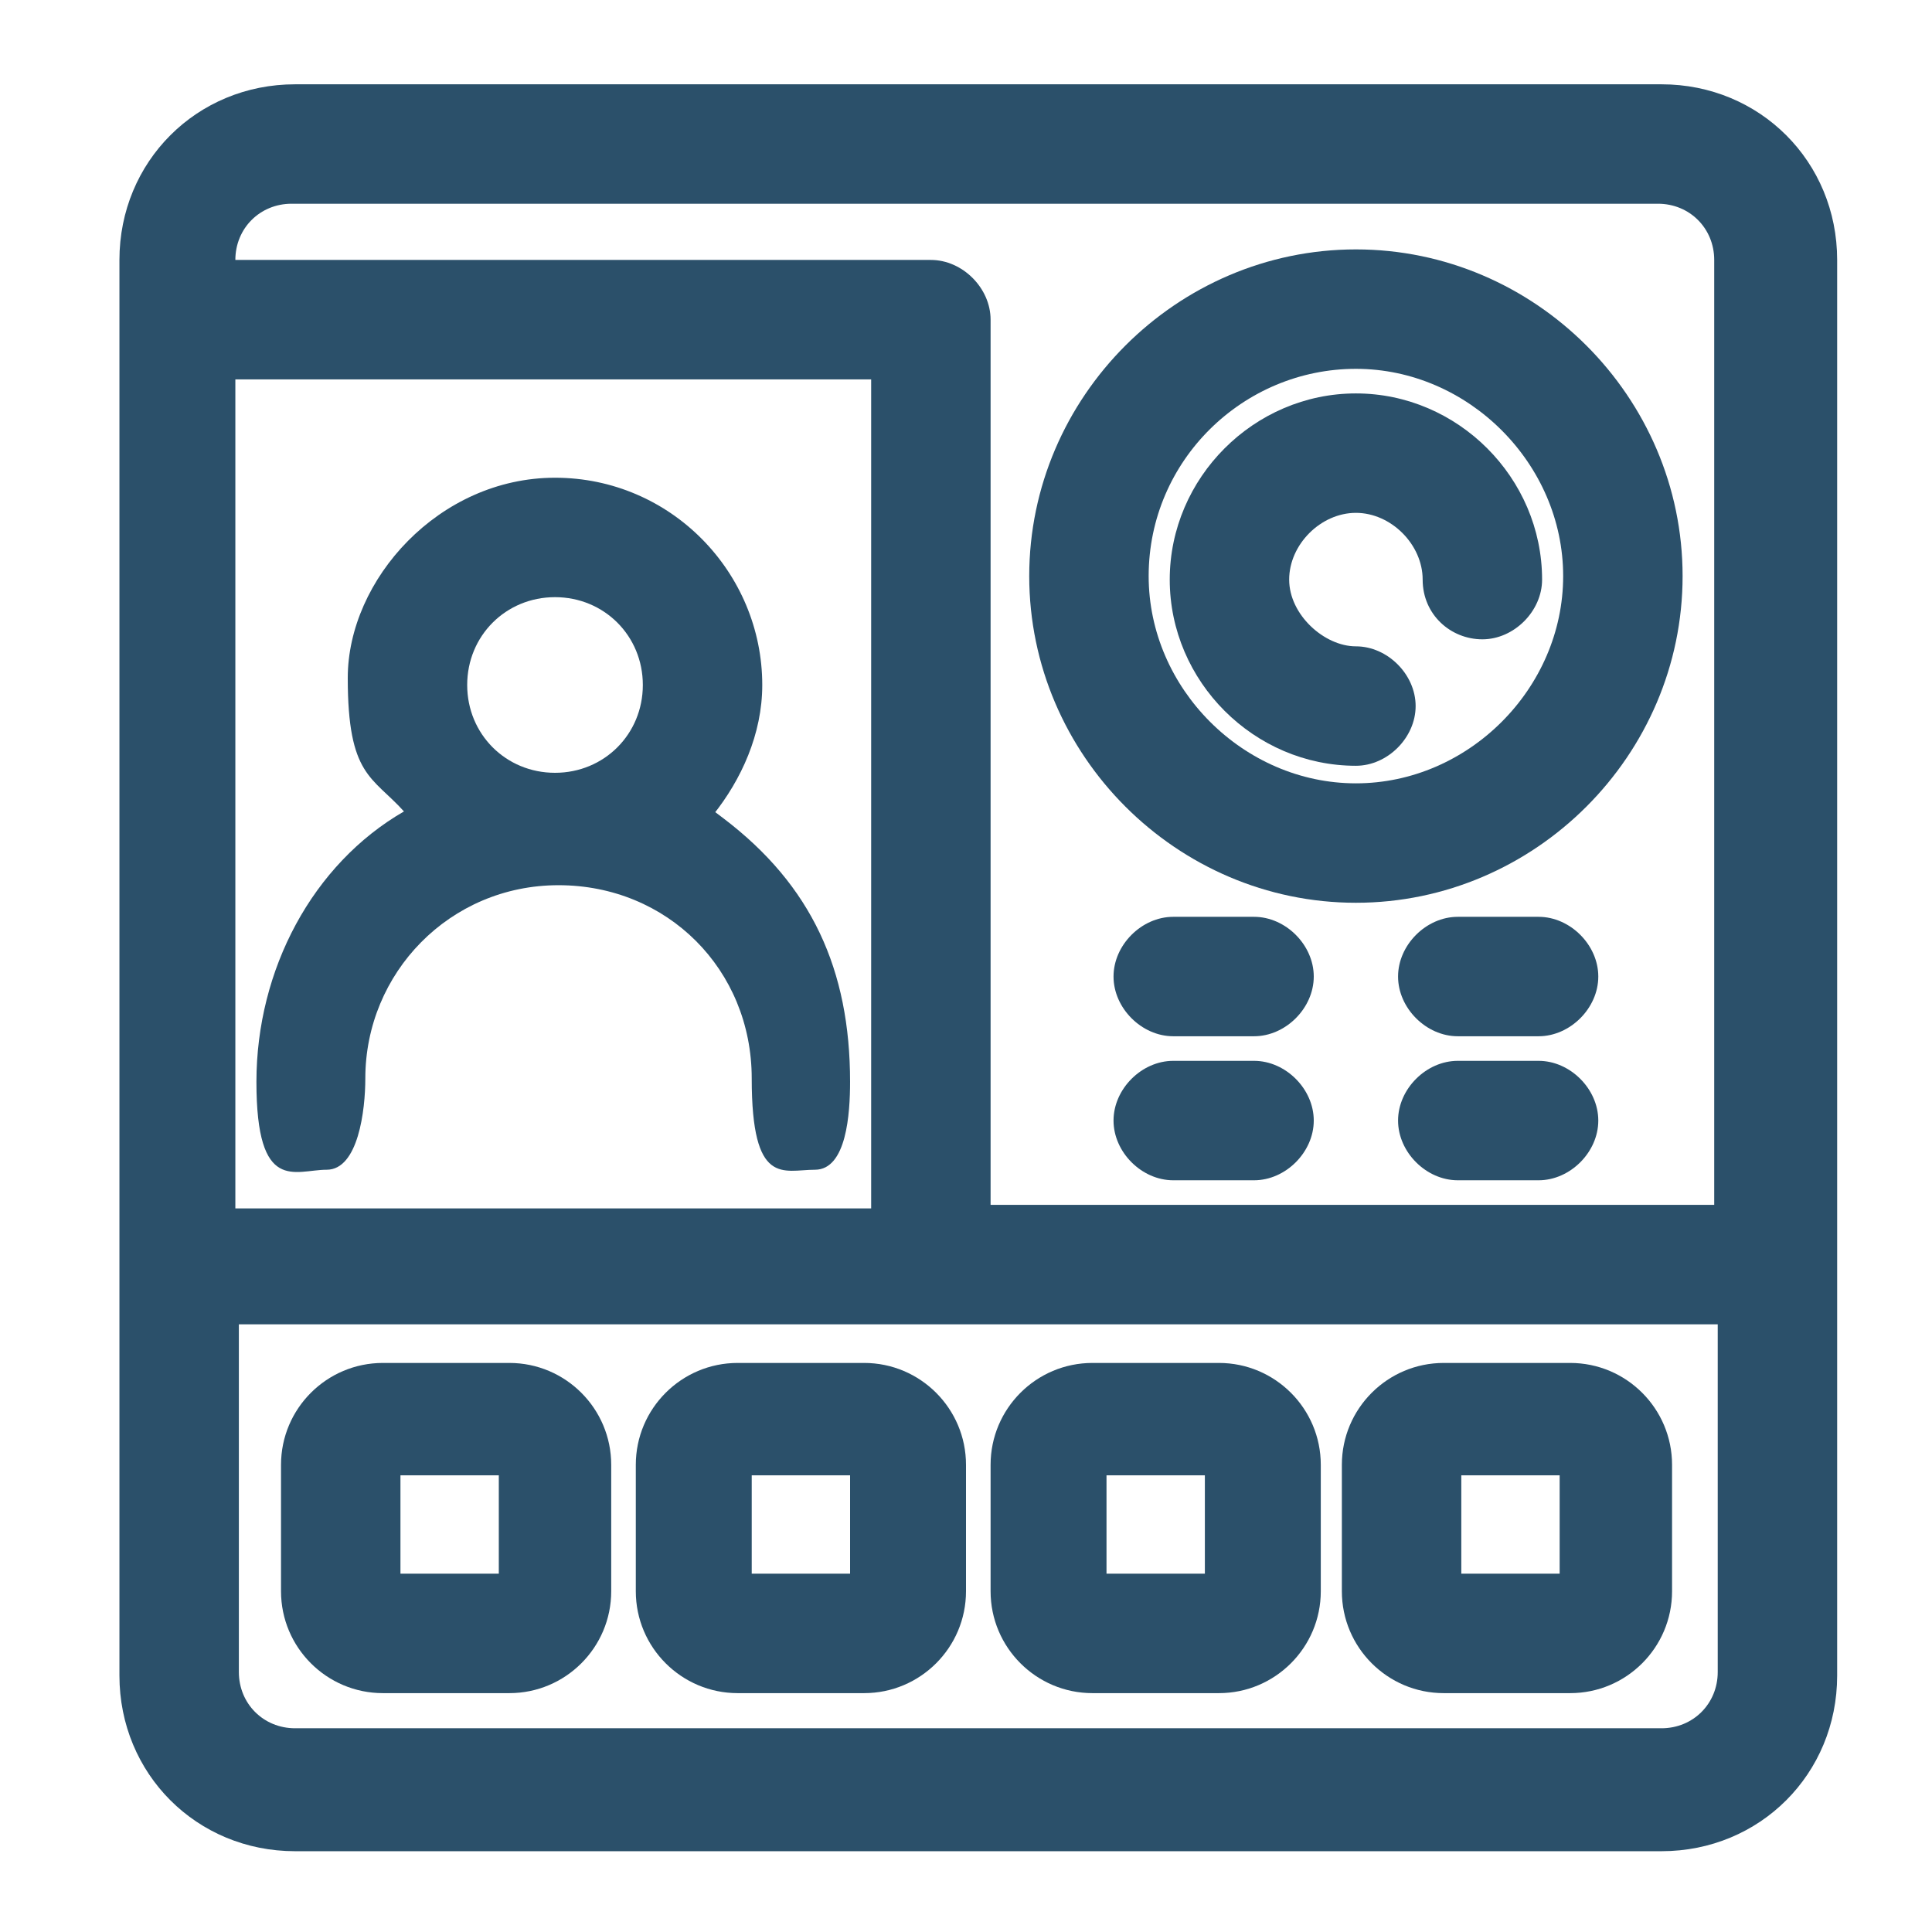
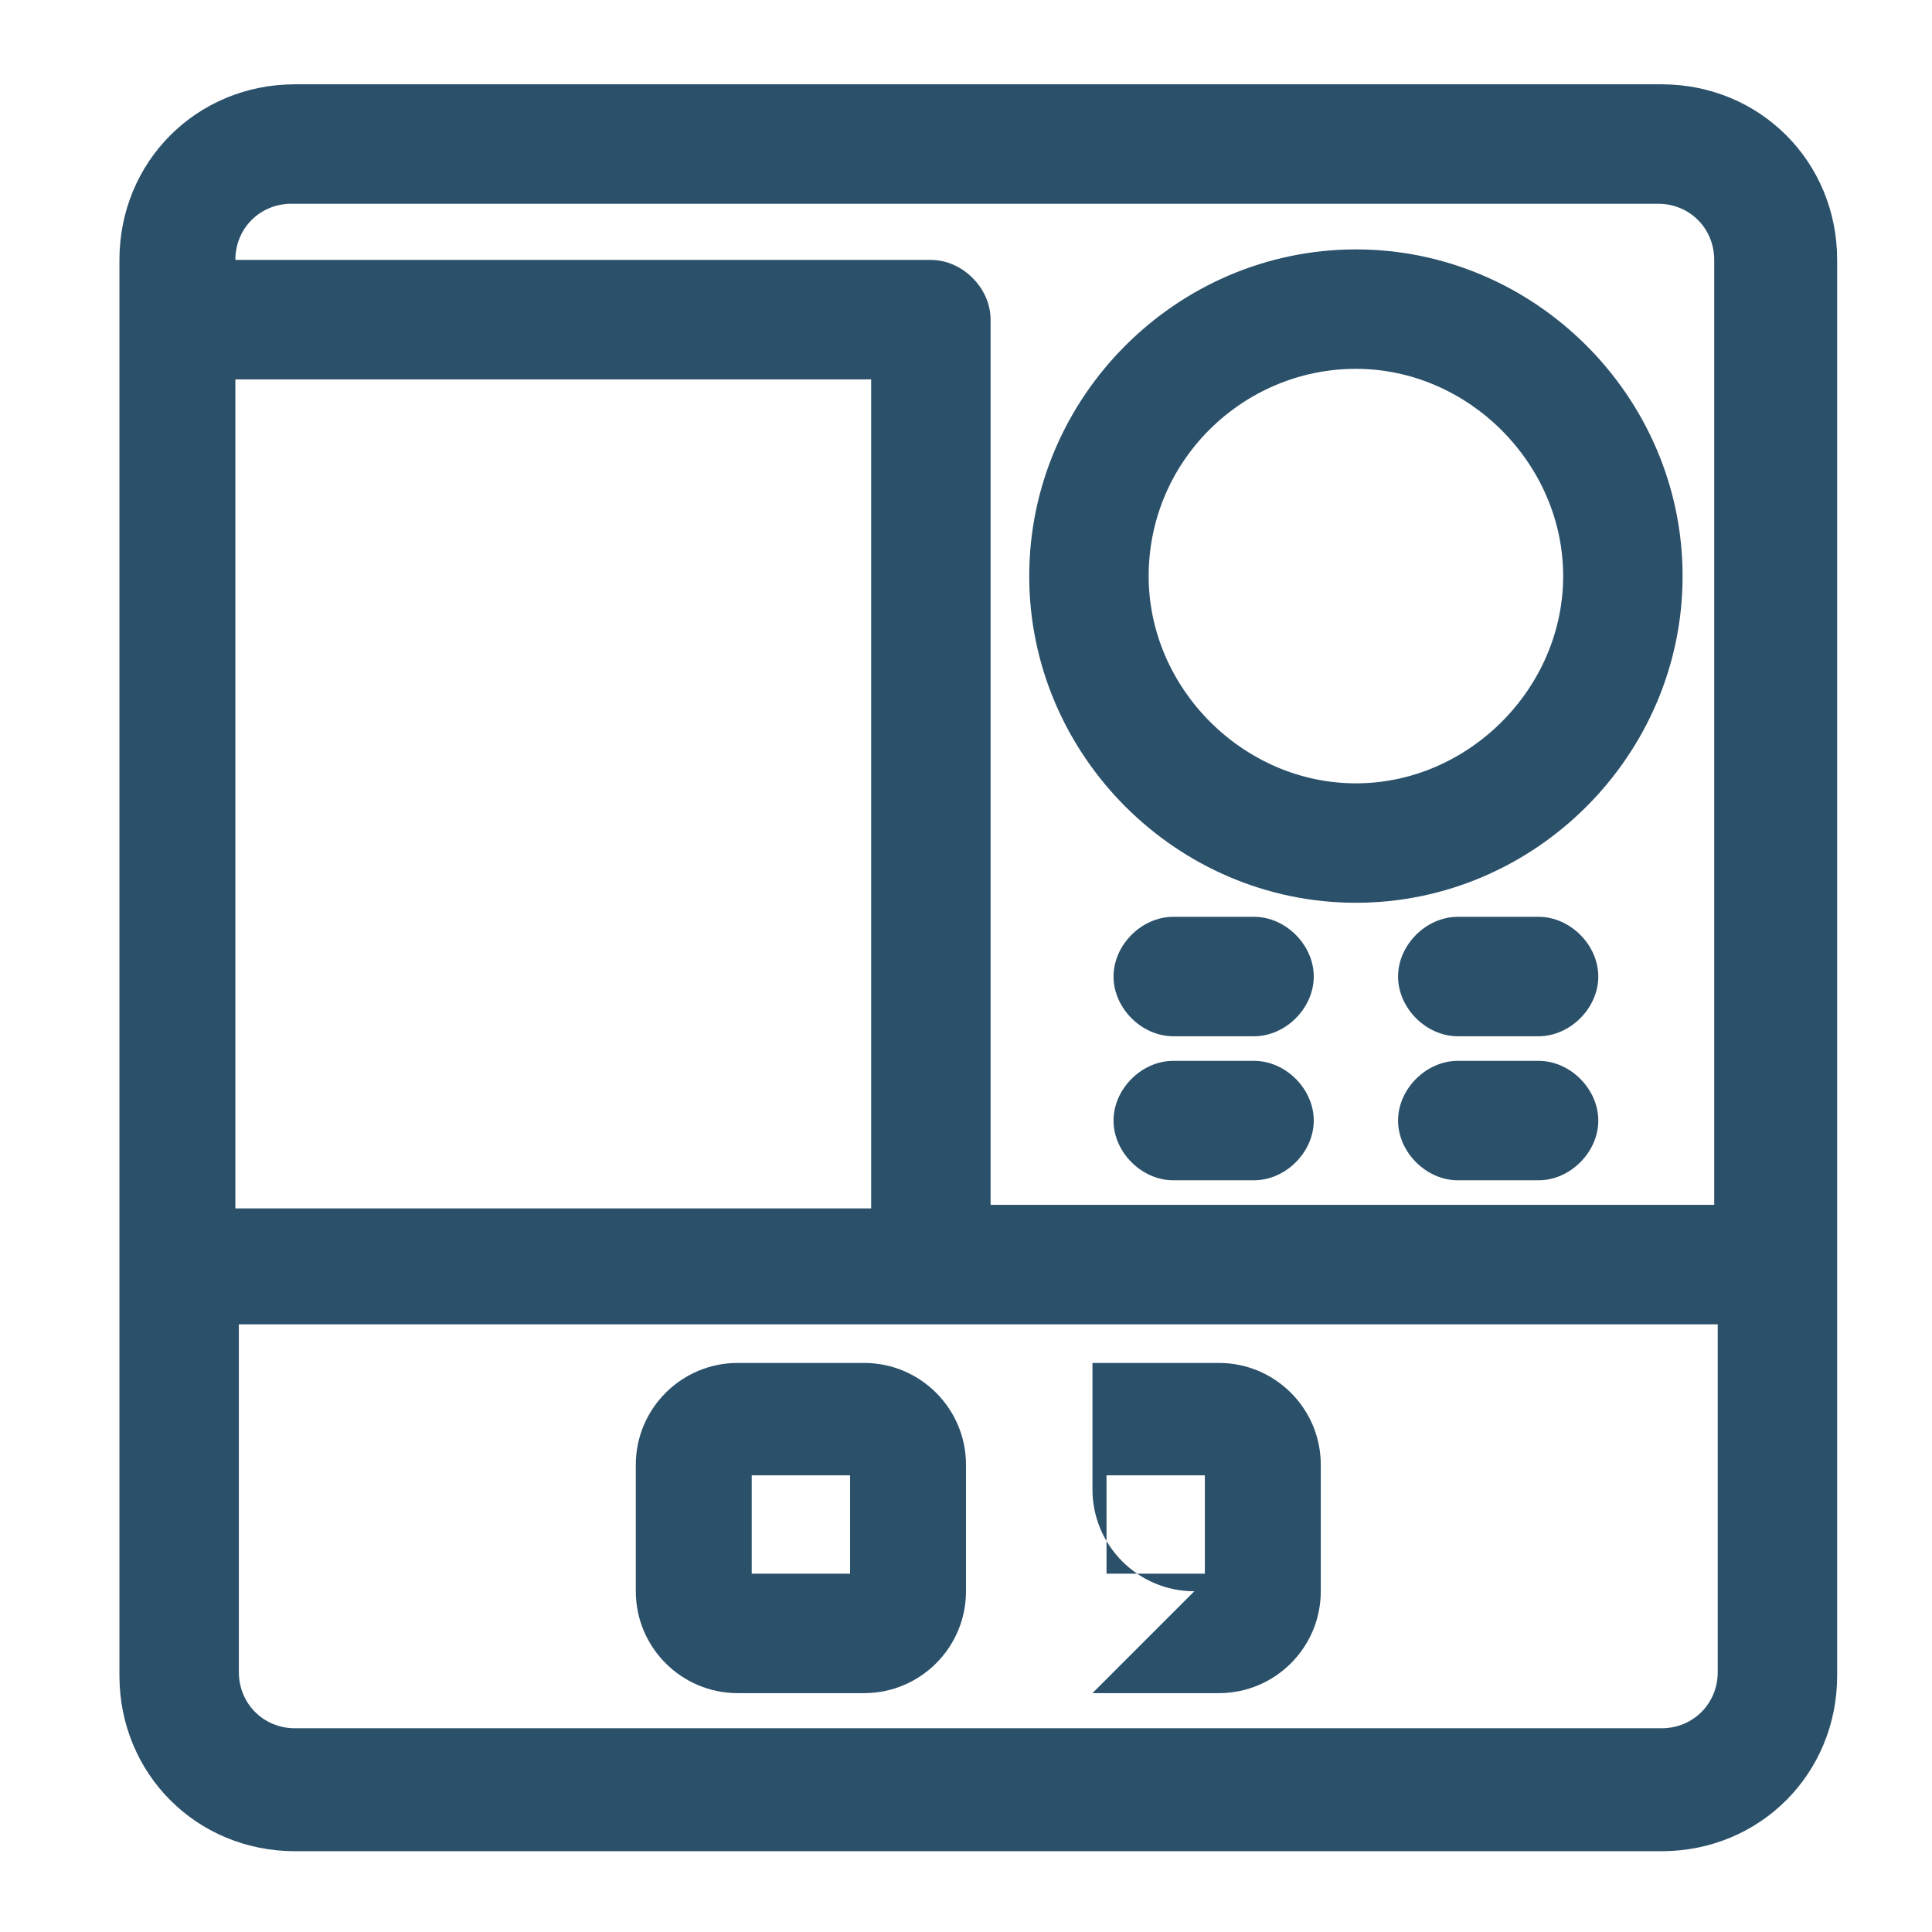
<svg xmlns="http://www.w3.org/2000/svg" id="Capa_2" version="1.1" viewBox="0 0 55 55">
  <defs>
    <style>
      .st0 {
        fill: #2b506a;
      }
    </style>
  </defs>
  <path class="st0" d="M47.3,2.4H8.4c-2.8,0-5,2.2-5,5v40.3c0,2.8,2.2,5,5,5h38.9c2.8,0,5-2.2,5-5V7.4c0-2.8-2.2-5-5-5ZM48.9,34.3h-20.7V9.1c0-.9-.8-1.7-1.7-1.7H6.7c0-.9.7-1.6,1.6-1.6h38.9c.9,0,1.6.7,1.6,1.6v26.9h.1ZM6.7,37.7h42.2v9.9c0,.9-.7,1.6-1.6,1.6H8.4c-.9,0-1.6-.7-1.6-1.6v-9.9h0ZM6.7,34.3V10.8h18.1v23.6H6.7Z" />
  <path class="st0" d="M38.6,7.1c-5.1,0-9.3,4.2-9.3,9.3s4.2,9.3,9.3,9.3,9.3-4.2,9.3-9.3-4.2-9.3-9.3-9.3ZM32.7,16.4c0-3.3,2.7-5.9,5.9-5.9s5.9,2.7,5.9,5.9-2.7,5.9-5.9,5.9-5.9-2.7-5.9-5.9Z" />
-   <path class="st0" d="M38.6,21.8c.9,0,1.7-.8,1.7-1.7s-.8-1.7-1.7-1.7-1.9-.9-1.9-1.9.9-1.9,1.9-1.9,1.9.9,1.9,1.9.8,1.7,1.7,1.7,1.7-.8,1.7-1.7c0-2.9-2.4-5.3-5.3-5.3s-5.3,2.4-5.3,5.3,2.4,5.3,5.3,5.3ZM38.6,20.9h0Z" />
  <path class="st0" d="M35.7,26.1h-2.3c-.9,0-1.7.8-1.7,1.7s.8,1.7,1.7,1.7h2.3c.9,0,1.7-.8,1.7-1.7s-.8-1.7-1.7-1.7ZM35.7,28.6h0Z" />
  <path class="st0" d="M43.8,26.1h-2.3c-.9,0-1.7.8-1.7,1.7s.8,1.7,1.7,1.7h2.3c.9,0,1.7-.8,1.7-1.7s-.8-1.7-1.7-1.7ZM43.8,28.6h0Z" />
  <path class="st0" d="M35.7,30.2h-2.3c-.9,0-1.7.8-1.7,1.7s.8,1.7,1.7,1.7h2.3c.9,0,1.7-.8,1.7-1.7s-.8-1.7-1.7-1.7ZM35.7,32.7h0Z" />
  <path class="st0" d="M43.8,30.2h-2.3c-.9,0-1.7.8-1.7,1.7s.8,1.7,1.7,1.7h2.3c.9,0,1.7-.8,1.7-1.7s-.8-1.7-1.7-1.7ZM43.8,32.7h0Z" />
-   <path class="st0" d="M10.9,48.2h3.6c1.6,0,2.9-1.3,2.9-2.9v-3.6c0-1.6-1.3-2.9-2.9-2.9h-3.6c-1.6,0-2.9,1.3-2.9,2.9v3.6c0,1.6,1.3,2.9,2.9,2.9ZM11.4,44.8v-2.8h2.8v2.8h-2.8Z" />
  <path class="st0" d="M21,48.2h3.6c1.6,0,2.9-1.3,2.9-2.9v-3.6c0-1.6-1.3-2.9-2.9-2.9h-3.6c-1.6,0-2.9,1.3-2.9,2.9v3.6c0,1.6,1.3,2.9,2.9,2.9ZM21.4,44.8v-2.8h2.8v2.8h-2.8Z" />
-   <path class="st0" d="M31.1,48.2h3.6c1.6,0,2.9-1.3,2.9-2.9v-3.6c0-1.6-1.3-2.9-2.9-2.9h-3.6c-1.6,0-2.9,1.3-2.9,2.9v3.6c0,1.6,1.3,2.9,2.9,2.9ZM31.5,44.8v-2.8h2.8v2.8h-2.8Z" />
-   <path class="st0" d="M41.1,48.2h3.6c1.6,0,2.9-1.3,2.9-2.9v-3.6c0-1.6-1.3-2.9-2.9-2.9h-3.6c-1.6,0-2.9,1.3-2.9,2.9v3.6c0,1.6,1.3,2.9,2.9,2.9ZM41.6,44.8v-2.8h2.8v2.8h-2.8Z" />
-   <path class="st0" d="M20.3,23.2c.8-1,1.4-2.3,1.4-3.7,0-3.2-2.6-5.9-5.9-5.9s-5.9,2.9-5.9,5.7.7,2.8,1.6,3.8c-2.6,1.5-4.2,4.5-4.2,7.7s1.1,2.5,2,2.5,1.1-1.7,1.1-2.6c0-3,2.4-5.5,5.5-5.5s5.5,2.4,5.5,5.5.9,2.6,1.8,2.6,1-1.6,1-2.5c0-3.2-1.1-5.6-3.6-7.5s-.3-.2-.3-.2h0ZM15.8,17c1.4,0,2.5,1.1,2.5,2.5s-1.1,2.5-2.5,2.5-2.5-1.1-2.5-2.5,1.1-2.5,2.5-2.5ZM23,31.7h0Z" />
+   <path class="st0" d="M31.1,48.2h3.6c1.6,0,2.9-1.3,2.9-2.9v-3.6c0-1.6-1.3-2.9-2.9-2.9h-3.6v3.6c0,1.6,1.3,2.9,2.9,2.9ZM31.5,44.8v-2.8h2.8v2.8h-2.8Z" />
</svg>